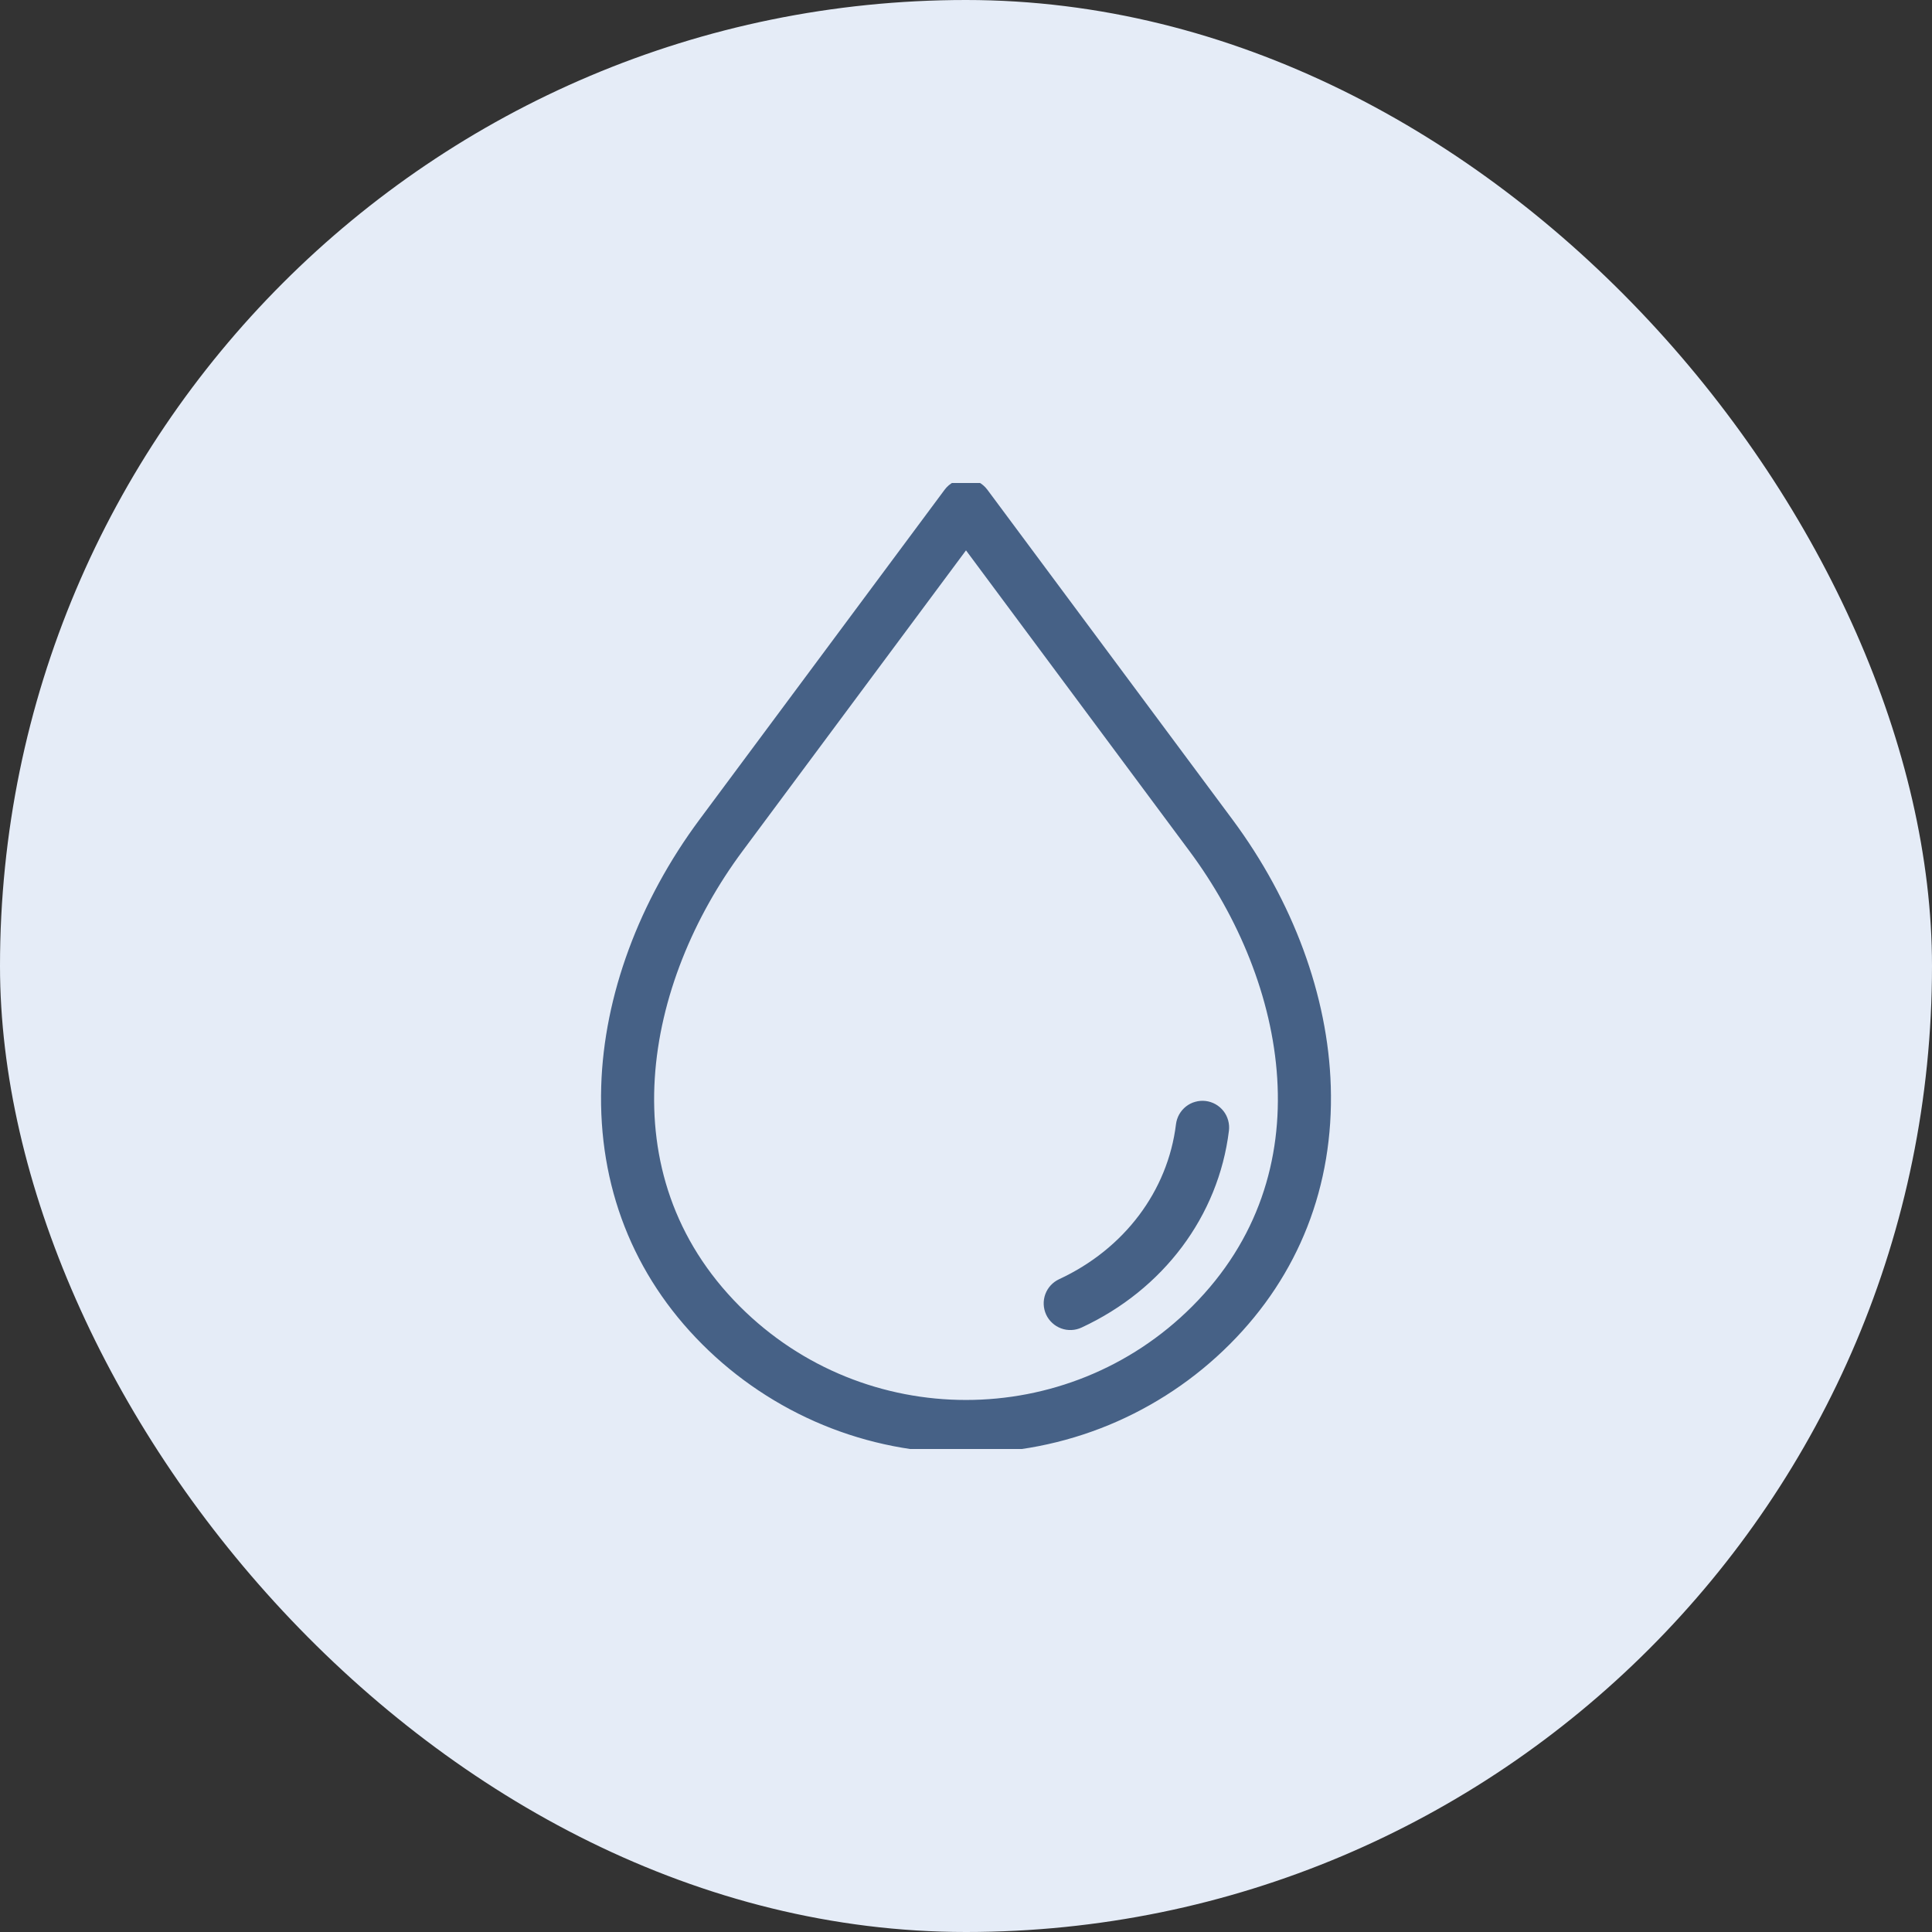
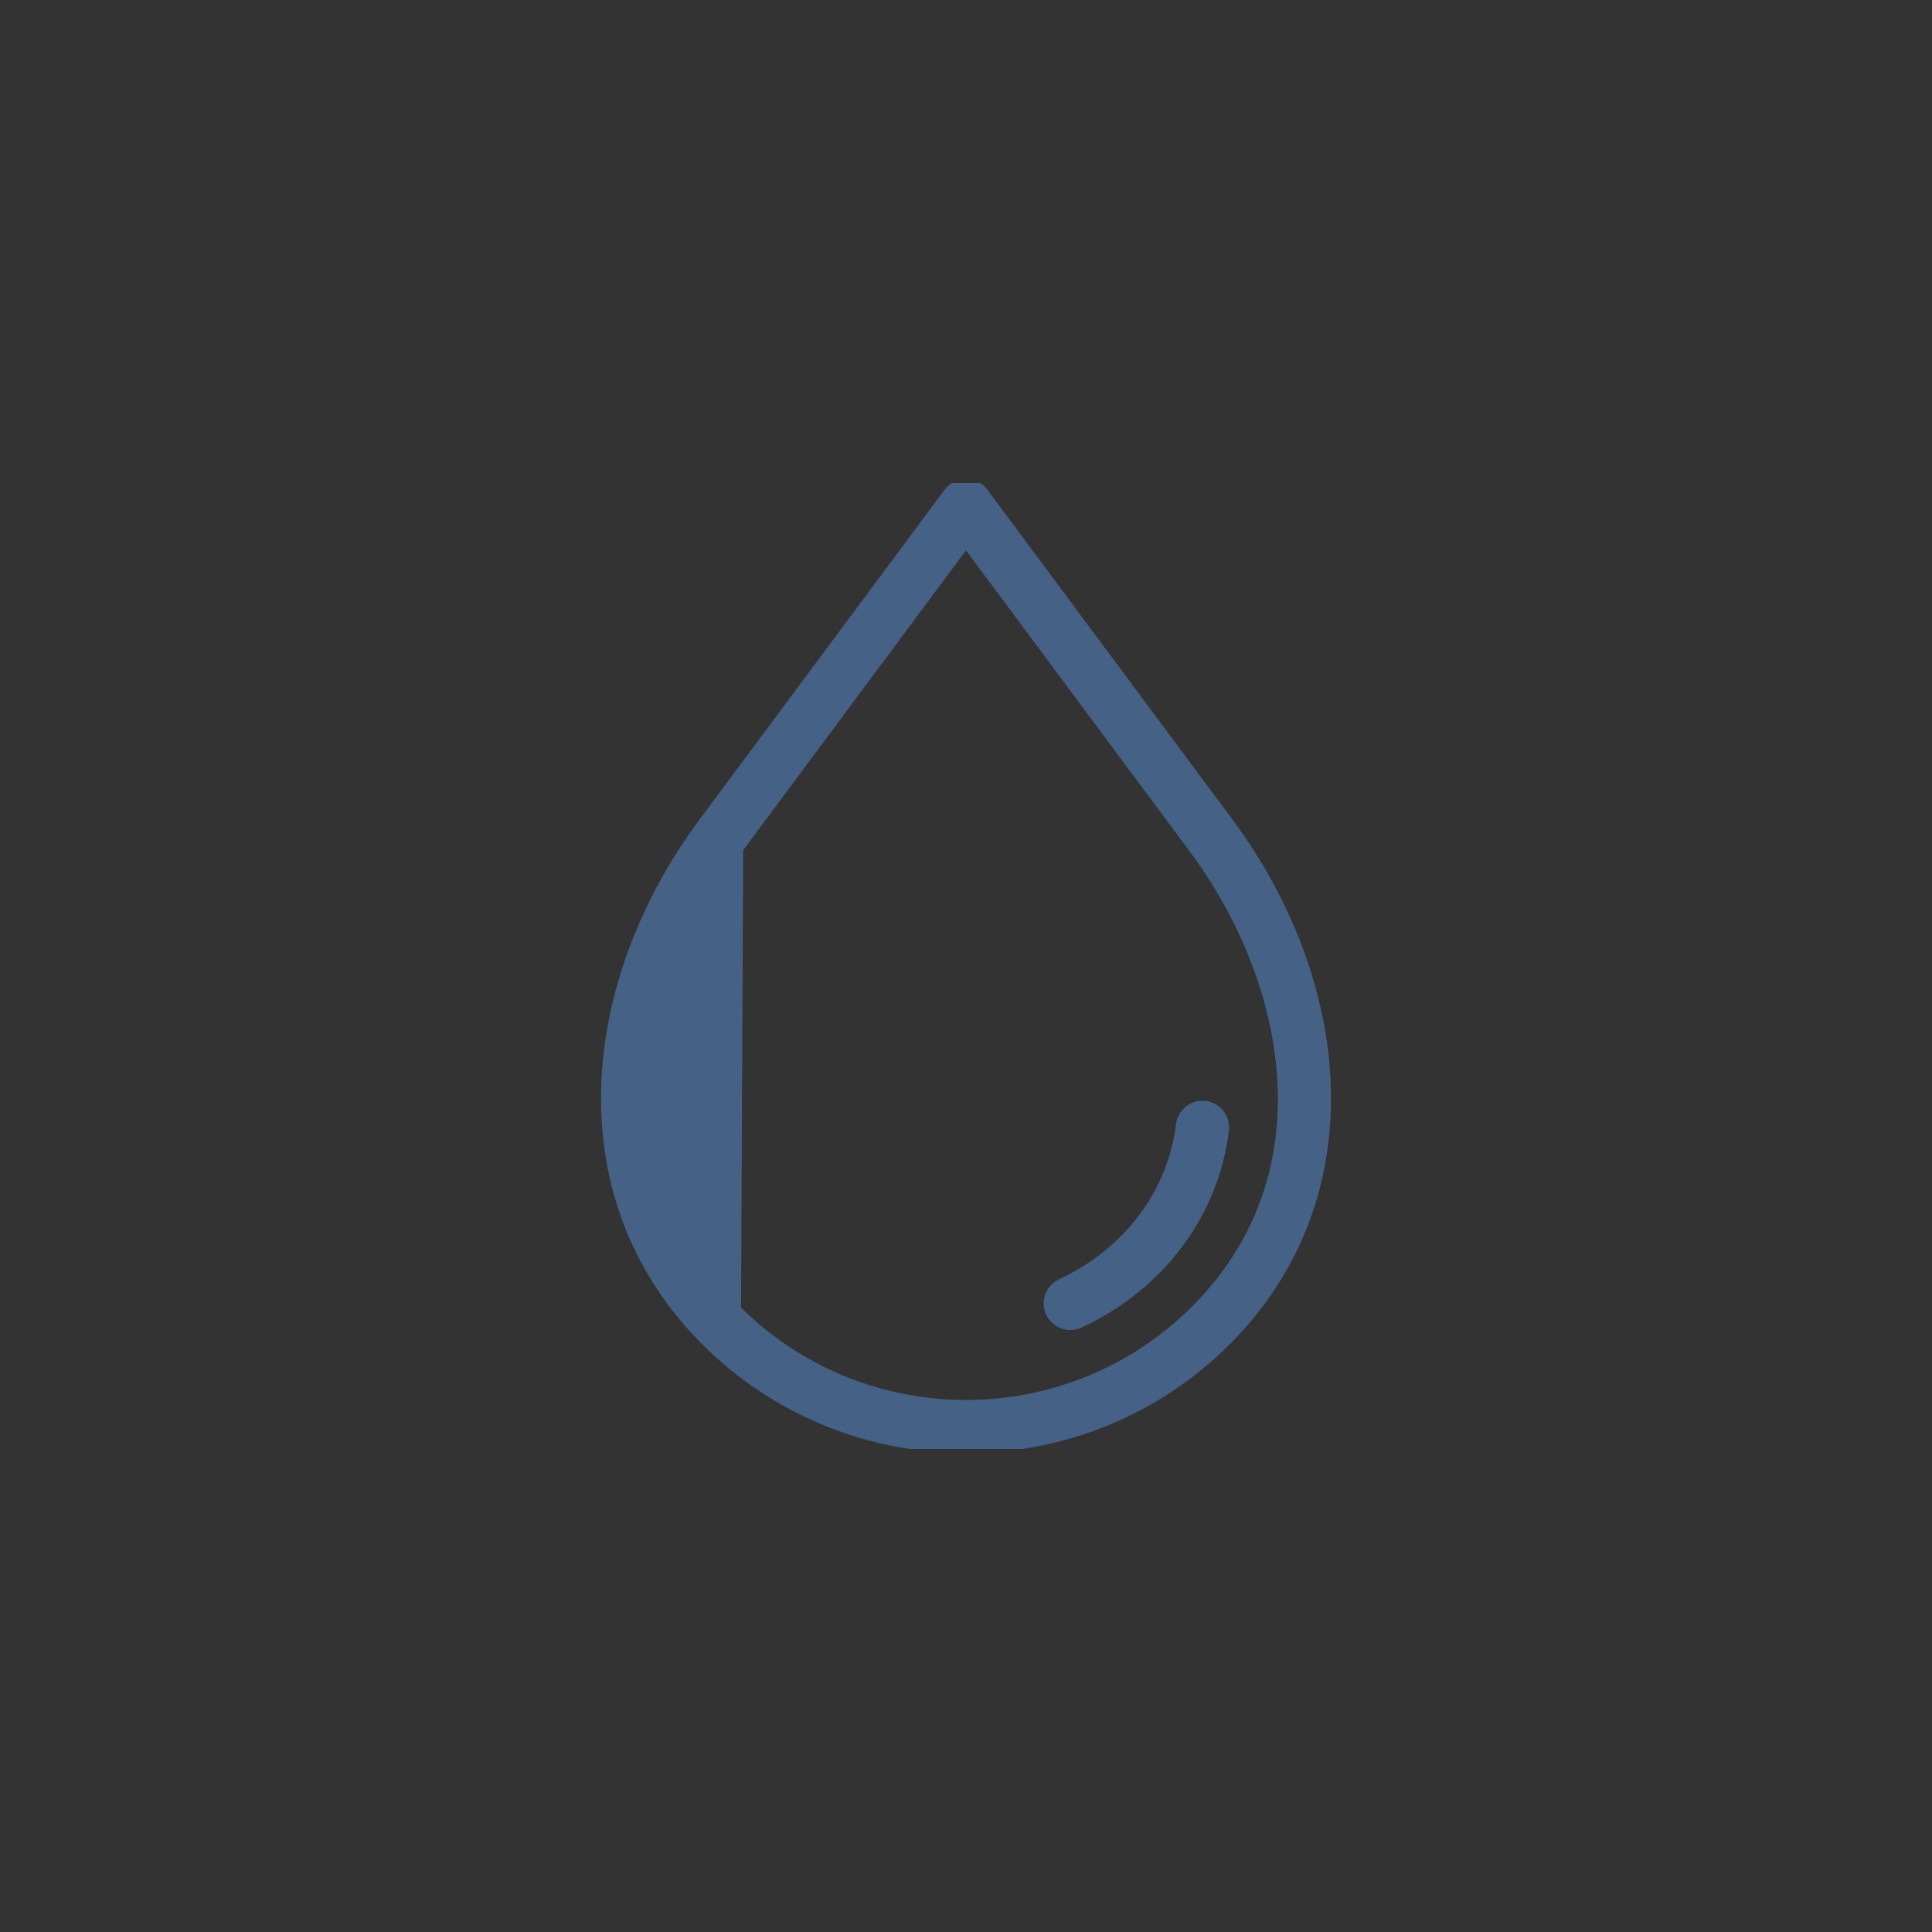
<svg xmlns="http://www.w3.org/2000/svg" width="48" height="48" viewBox="0 0 48 48" fill="none">
  <rect x="0" y="0" width="48" height="48" fill="#333333" stroke="none" />
-   <rect width="48" height="48" rx="24" fill="#E5ECF7" />
  <g clip-path="url(#clip0_58_18446)">
-     <path d="M24 36C25.204 36.005 26.397 35.771 27.51 35.312C28.623 34.852 29.634 34.177 30.484 33.325C32.181 31.628 33.038 29.439 32.963 26.992C32.895 24.766 32.034 22.431 30.538 20.418L24.451 12.227C24.399 12.157 24.331 12.099 24.253 12.06C24.174 12.021 24.088 12 24 12C23.912 12 23.826 12.021 23.747 12.06C23.669 12.099 23.601 12.157 23.549 12.227L17.462 20.418C15.966 22.431 15.104 24.766 15.037 26.992C14.962 29.439 15.819 31.628 17.515 33.325C18.366 34.177 19.377 34.852 20.49 35.312C21.603 35.771 22.796 36.005 24 36ZM18.365 21.089L24 13.506L29.635 21.089C32.074 24.371 33.037 29.181 29.689 32.529C26.552 35.666 21.448 35.666 18.311 32.529C14.963 29.181 15.926 24.371 18.365 21.089ZM26.082 32.619C26.02 32.483 26.013 32.329 26.064 32.189C26.116 32.048 26.221 31.935 26.356 31.872C28.001 31.109 29.108 29.641 29.316 27.945C29.325 27.872 29.348 27.801 29.384 27.736C29.421 27.672 29.469 27.615 29.527 27.569C29.586 27.523 29.652 27.489 29.724 27.47C29.795 27.45 29.87 27.444 29.943 27.453C30.017 27.462 30.088 27.486 30.152 27.522C30.217 27.559 30.273 27.608 30.319 27.666C30.364 27.724 30.398 27.791 30.417 27.863C30.437 27.934 30.442 28.009 30.433 28.082C30.177 30.166 28.83 31.964 26.829 32.892C26.762 32.923 26.69 32.941 26.616 32.944C26.542 32.947 26.468 32.936 26.399 32.91C26.33 32.885 26.266 32.846 26.212 32.796C26.157 32.746 26.113 32.686 26.082 32.619Z" fill="#466186" stroke="#466186" stroke-width="0.2" />
+     <path d="M24 36C25.204 36.005 26.397 35.771 27.51 35.312C28.623 34.852 29.634 34.177 30.484 33.325C32.181 31.628 33.038 29.439 32.963 26.992C32.895 24.766 32.034 22.431 30.538 20.418L24.451 12.227C24.399 12.157 24.331 12.099 24.253 12.06C24.174 12.021 24.088 12 24 12C23.912 12 23.826 12.021 23.747 12.06C23.669 12.099 23.601 12.157 23.549 12.227L17.462 20.418C15.966 22.431 15.104 24.766 15.037 26.992C14.962 29.439 15.819 31.628 17.515 33.325C18.366 34.177 19.377 34.852 20.49 35.312C21.603 35.771 22.796 36.005 24 36ZM18.365 21.089L24 13.506L29.635 21.089C32.074 24.371 33.037 29.181 29.689 32.529C26.552 35.666 21.448 35.666 18.311 32.529ZM26.082 32.619C26.02 32.483 26.013 32.329 26.064 32.189C26.116 32.048 26.221 31.935 26.356 31.872C28.001 31.109 29.108 29.641 29.316 27.945C29.325 27.872 29.348 27.801 29.384 27.736C29.421 27.672 29.469 27.615 29.527 27.569C29.586 27.523 29.652 27.489 29.724 27.47C29.795 27.45 29.87 27.444 29.943 27.453C30.017 27.462 30.088 27.486 30.152 27.522C30.217 27.559 30.273 27.608 30.319 27.666C30.364 27.724 30.398 27.791 30.417 27.863C30.437 27.934 30.442 28.009 30.433 28.082C30.177 30.166 28.83 31.964 26.829 32.892C26.762 32.923 26.69 32.941 26.616 32.944C26.542 32.947 26.468 32.936 26.399 32.91C26.33 32.885 26.266 32.846 26.212 32.796C26.157 32.746 26.113 32.686 26.082 32.619Z" fill="#466186" stroke="#466186" stroke-width="0.2" />
  </g>
  <defs>
    <clipPath id="clip0_58_18446">
      <rect width="24" height="24" fill="white" transform="translate(12 12)" />
    </clipPath>
  </defs>
</svg>